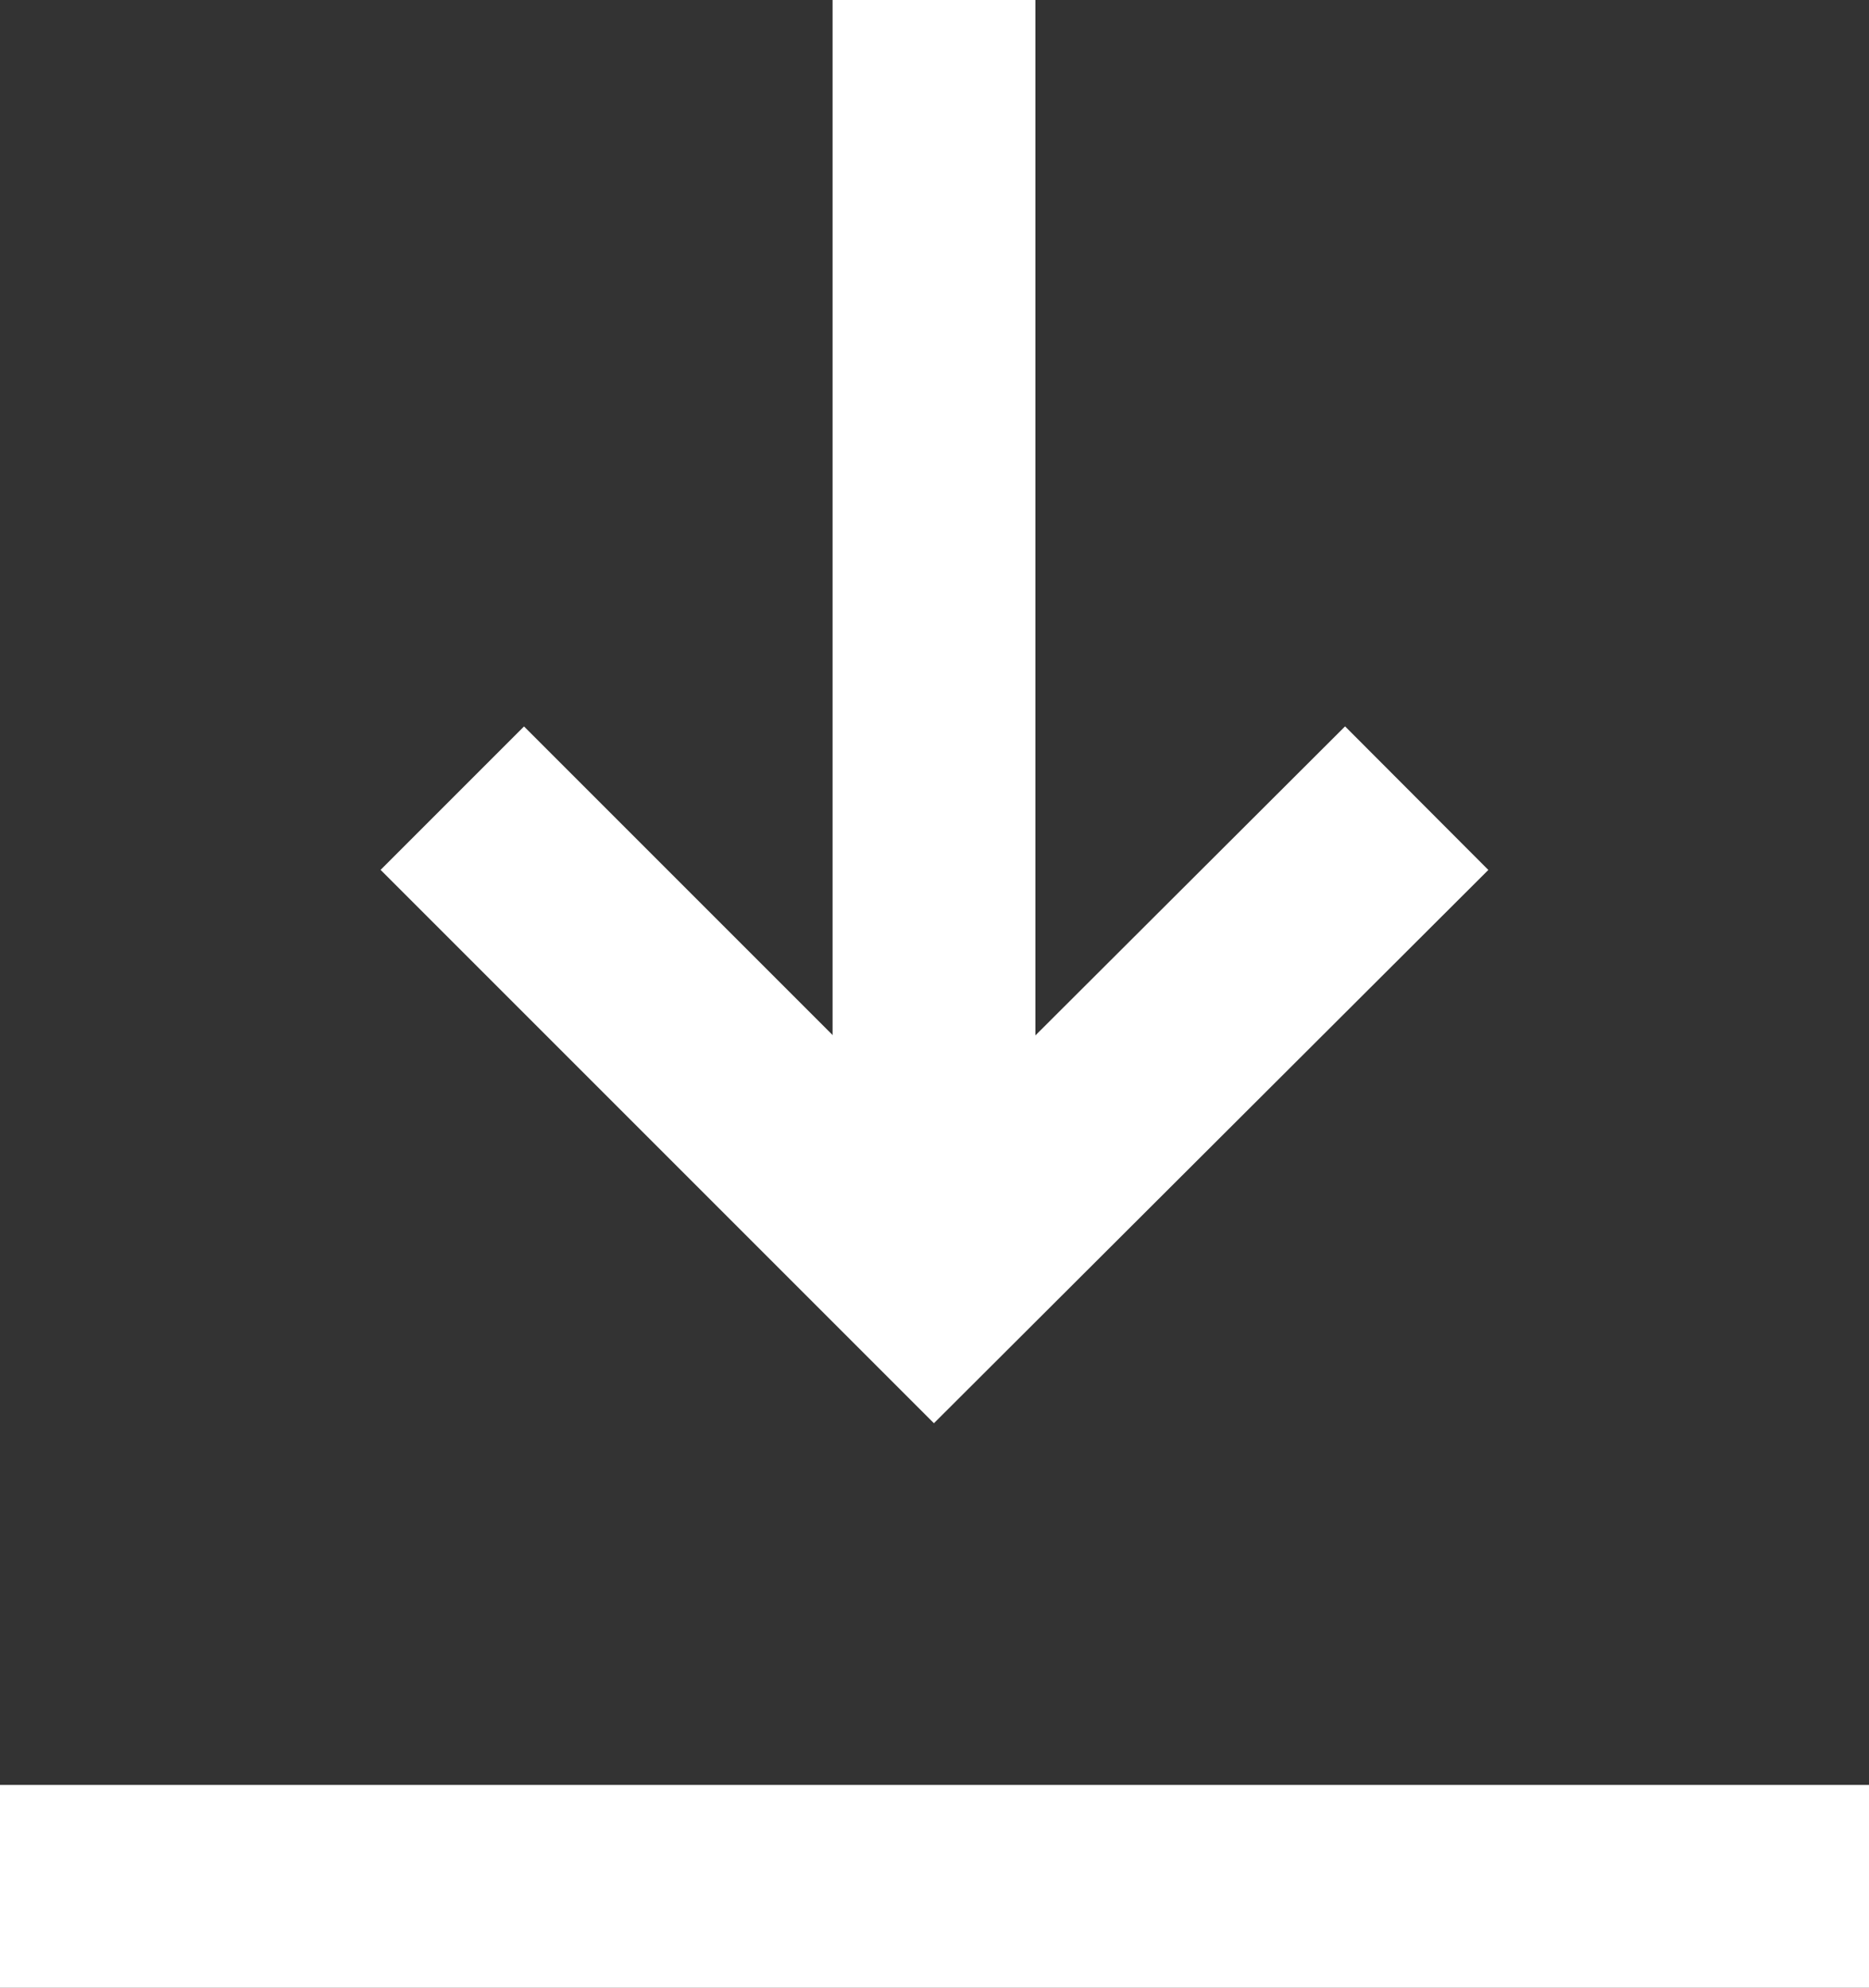
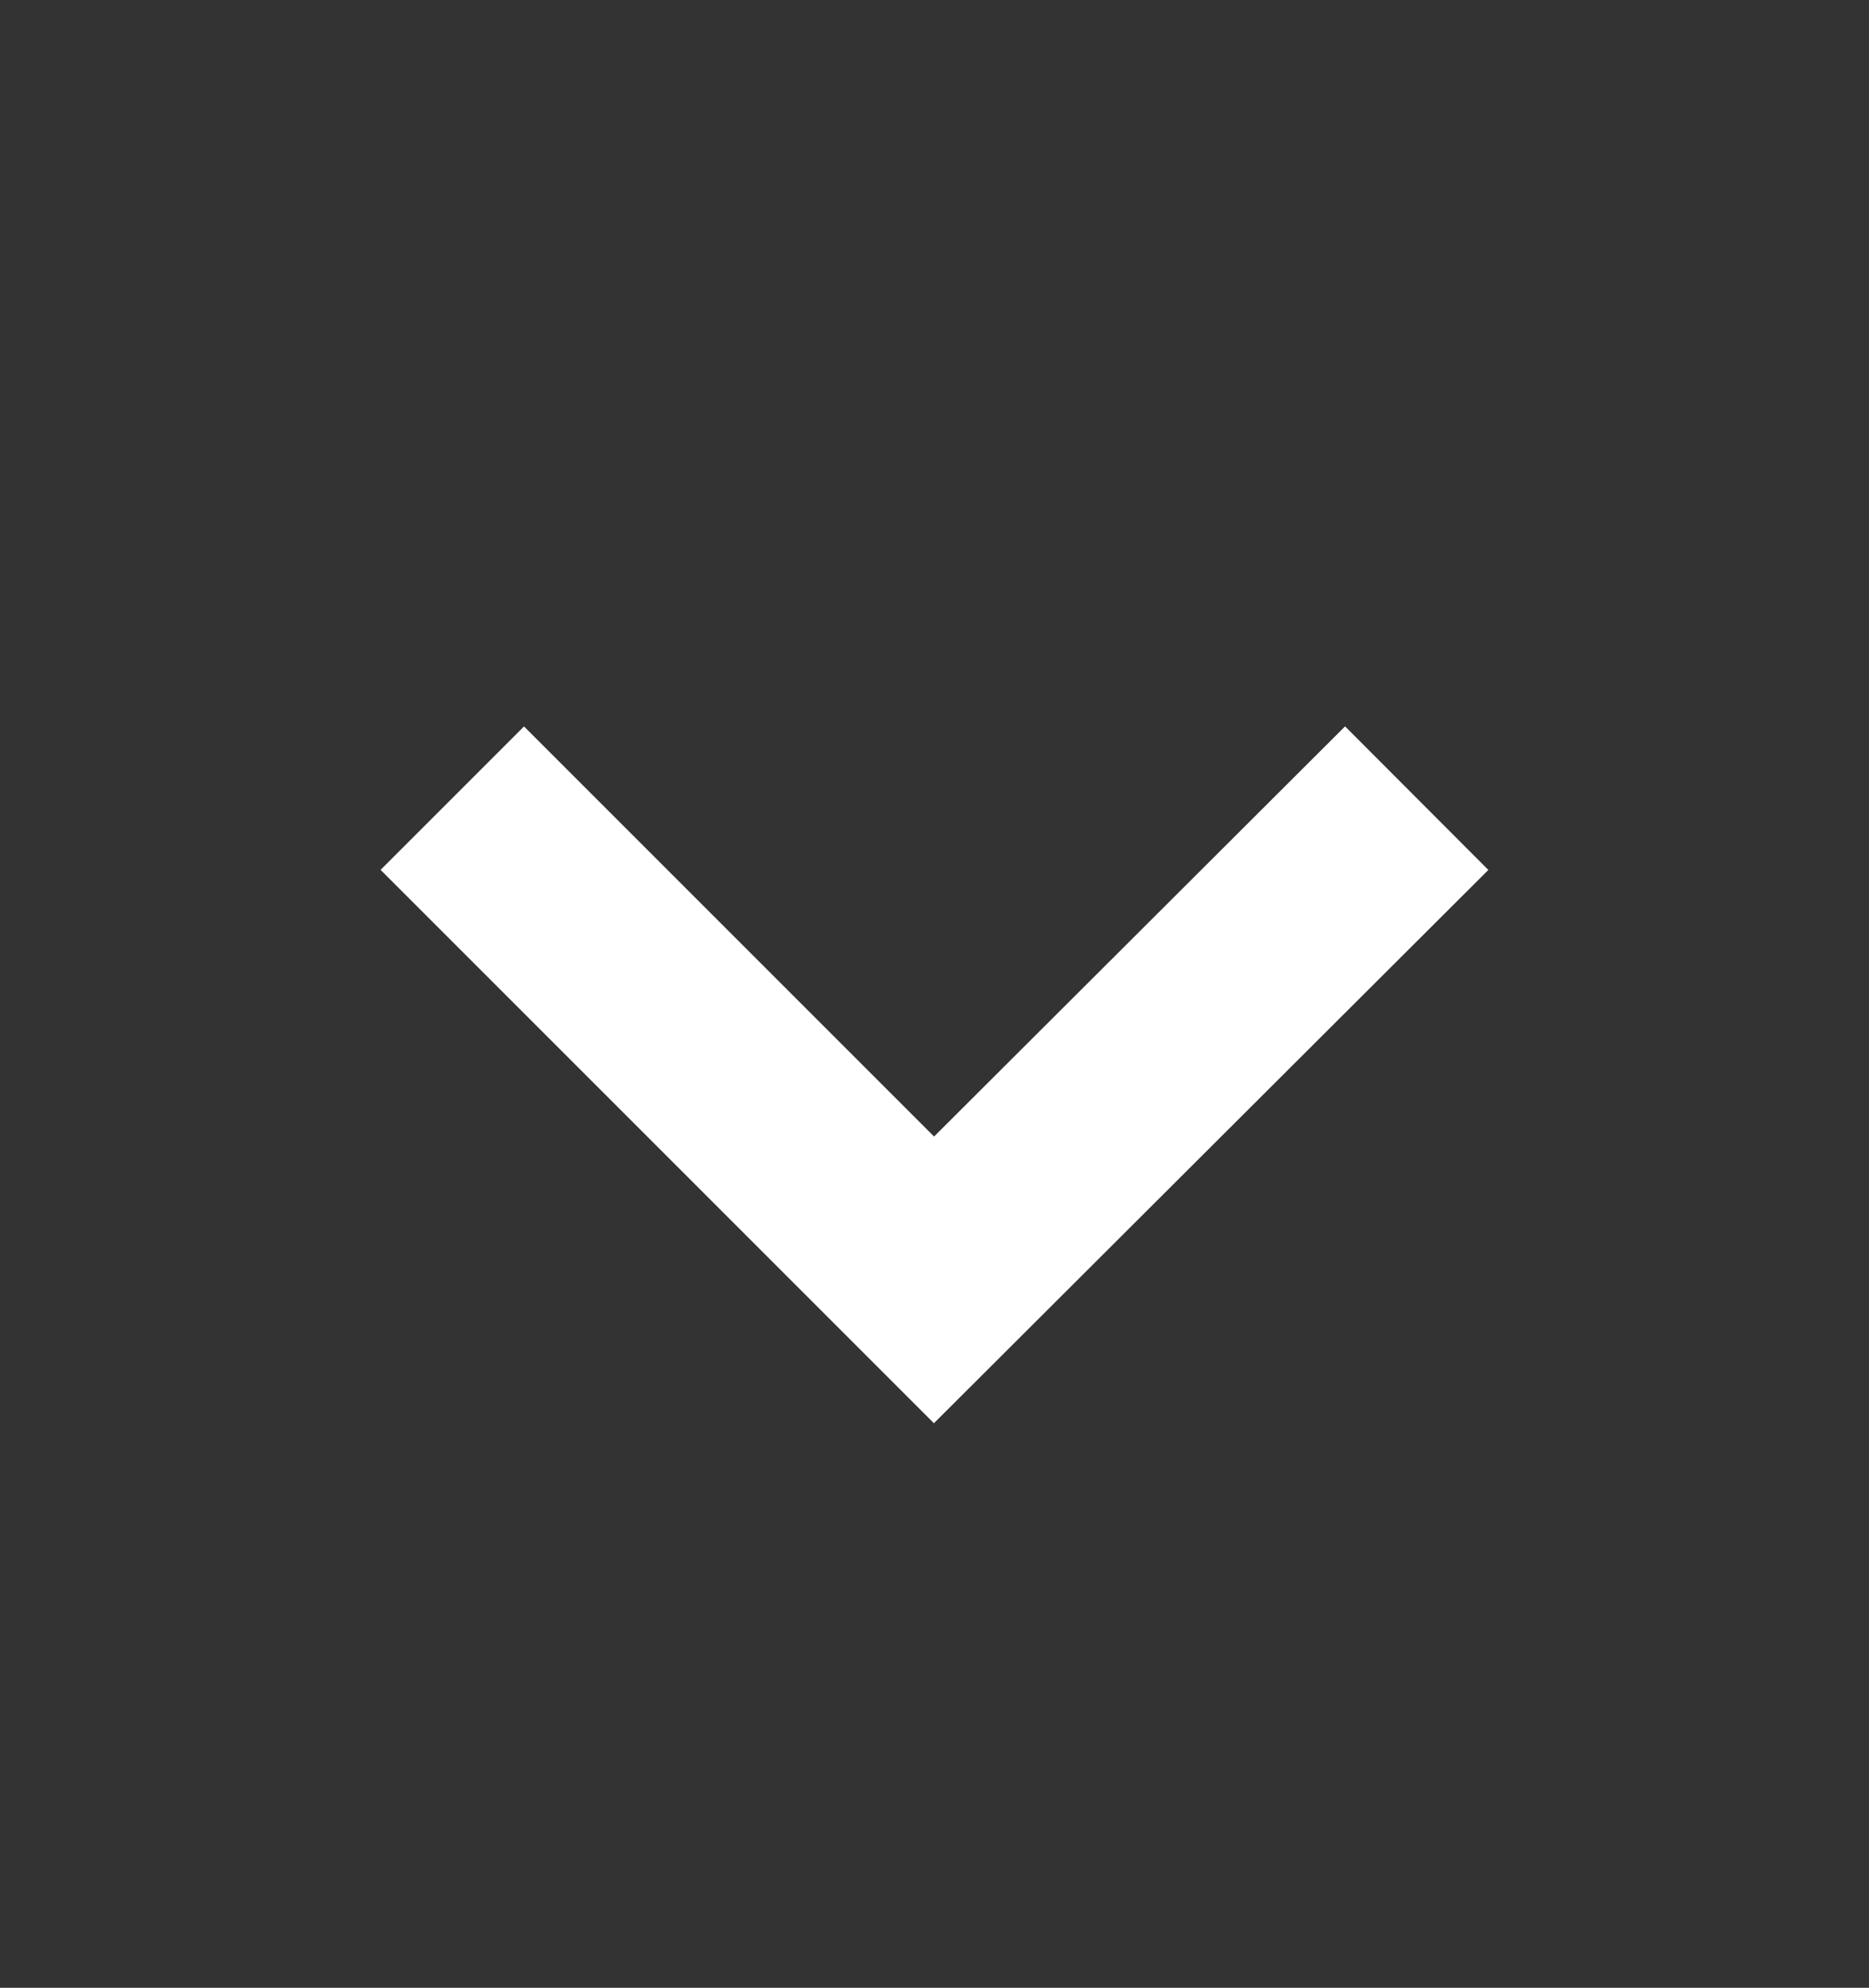
<svg xmlns="http://www.w3.org/2000/svg" viewBox="0 0 18.43 19.6">
  <rect x="0" y="0" width="18.43" height="19.6" fill="#333333" stroke="none" />
  <defs>
    <style>.cls-1{fill:none;stroke:#fff;stroke-miterlimit:10;stroke-width:2px;}</style>
  </defs>
  <g id="レイヤー_2" data-name="レイヤー 2">
    <g id="レイヤー_1-2" data-name="レイヤー 1">
-       <line class="cls-1" y1="18.6" x2="18.43" y2="18.6" />
-       <line class="cls-1" x1="9.21" x2="9.21" y2="12.62" />
      <polyline class="cls-1" points="13.97 7.87 9.21 12.62 4.46 7.87" />
    </g>
  </g>
</svg>